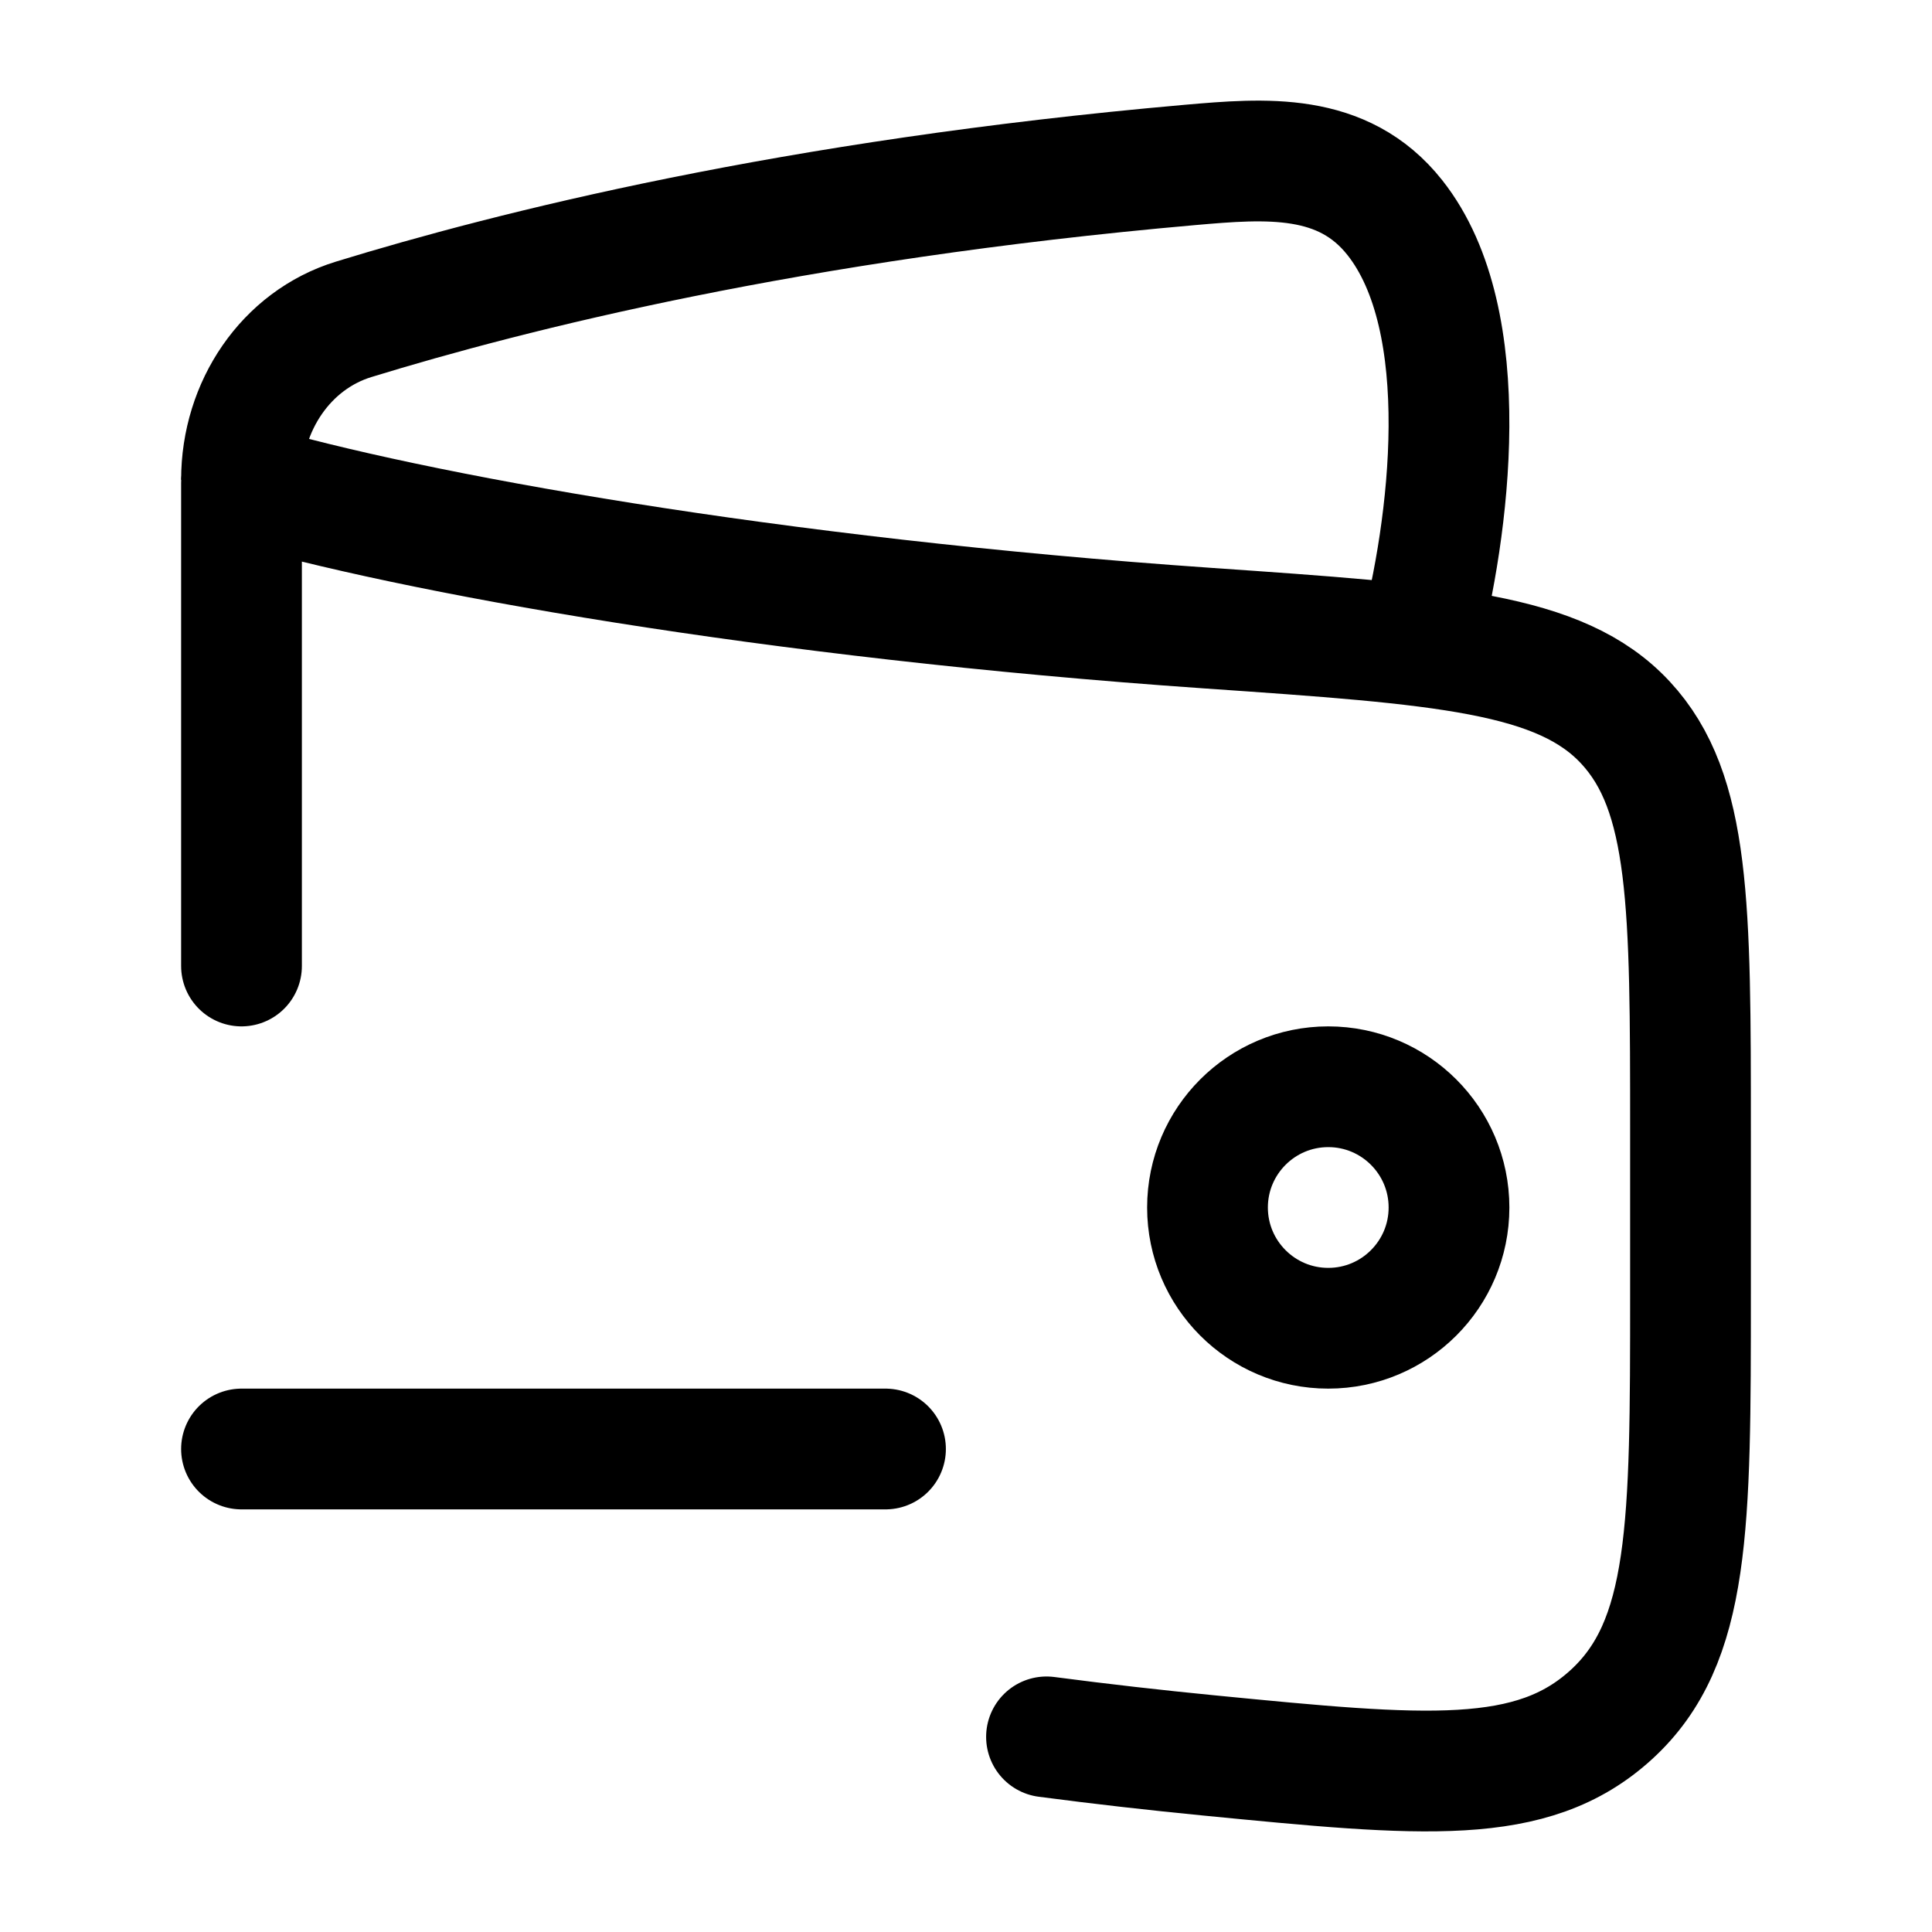
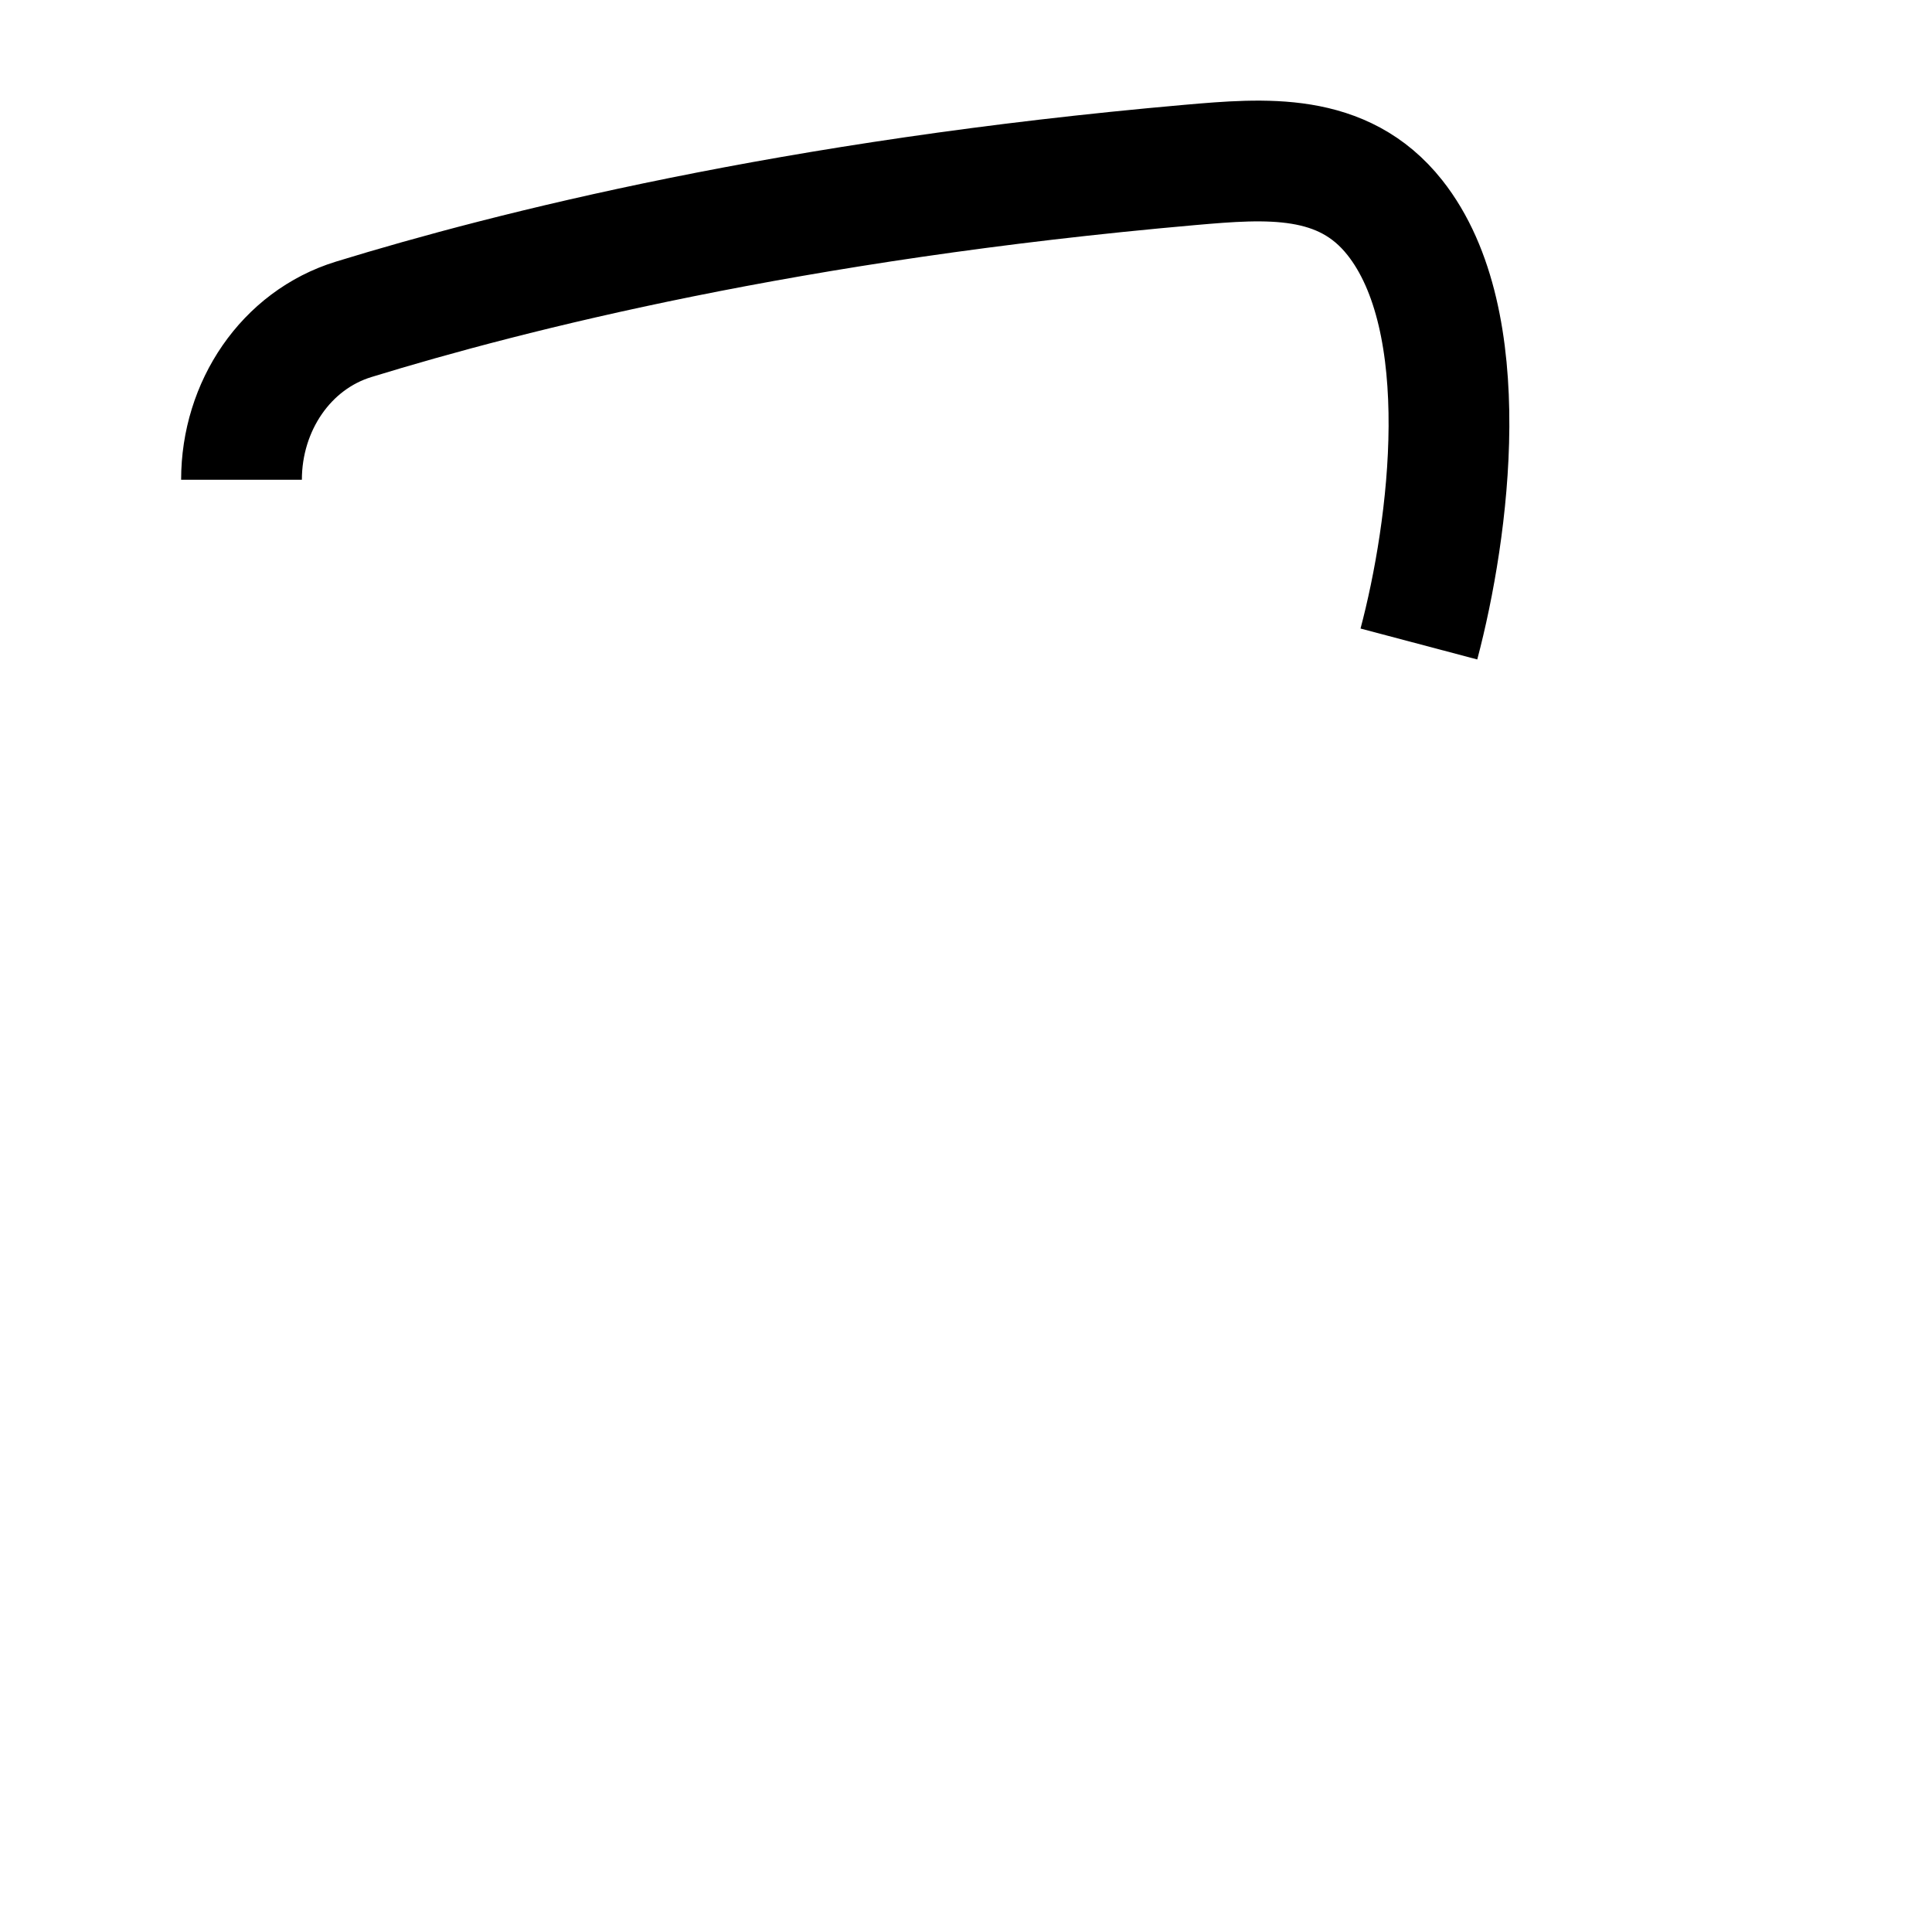
<svg xmlns="http://www.w3.org/2000/svg" xmlns:ns1="http://sodipodi.sourceforge.net/DTD/sodipodi-0.dtd" xmlns:ns2="http://www.inkscape.org/namespaces/inkscape" viewBox="0 0 24 24" width="24" height="24" color="#000000" fill="none" version="1.1" id="svg4" ns1:docname="sellWallet.svg" ns2:version="1.3.2 (091e20e, 2023-11-25)">
  <defs id="defs4" />
  <ns1:namedview id="namedview4" pagecolor="#ffffff" bordercolor="#000000" borderopacity="0.25" ns2:showpageshadow="2" ns2:pageopacity="0.0" ns2:pagecheckerboard="0" ns2:deskcolor="#d1d1d1" ns2:zoom="9.8333333" ns2:cx="11.949153" ns2:cy="12" ns2:window-width="1312" ns2:window-height="449" ns2:window-x="0" ns2:window-y="44" ns2:window-maximized="0" ns2:current-layer="svg4" />
-   <path d="M15 15C15 15.828 15.672 16.5 16.5 16.5C17.328 16.5 18 15.828 18 15C18 14.172 17.328 13.5 16.5 13.5C15.672 13.5 15 14.172 15 15Z" stroke="currentColor" stroke-width="1.5" id="path1" />
-   <path d="M3 12V6C5.105 6.621 9.576 7.427 15.004 7.803C17.925 8.005 19.386 8.106 20.193 8.977C21 9.847 21 11.25 21 14.055V16.068C21 18.957 21 20.401 20.016 21.3C19.032 22.199 17.692 22.068 15.011 21.806C14.357 21.742 13.685 21.666 13 21.576" stroke="currentColor" stroke-width="1.5" stroke-linecap="round" stroke-linejoin="round" id="path2" />
  <path d="M17.626 8C18.003 6.577 18.345 3.988 17.327 2.703C16.682 1.888 15.722 1.967 14.782 2.049C9.838 2.484 6.345 3.367 4.393 3.967C3.553 4.225 3 5.045 3 5.96" stroke="currentColor" stroke-width="1.5" stroke-linejoin="round" id="path3" />
-   <path d="M 11,18 H 7 m 0,0 H 3" stroke="currentColor" stroke-width="1.5" stroke-linecap="round" id="path4" ns1:nodetypes="cccc" />
</svg>